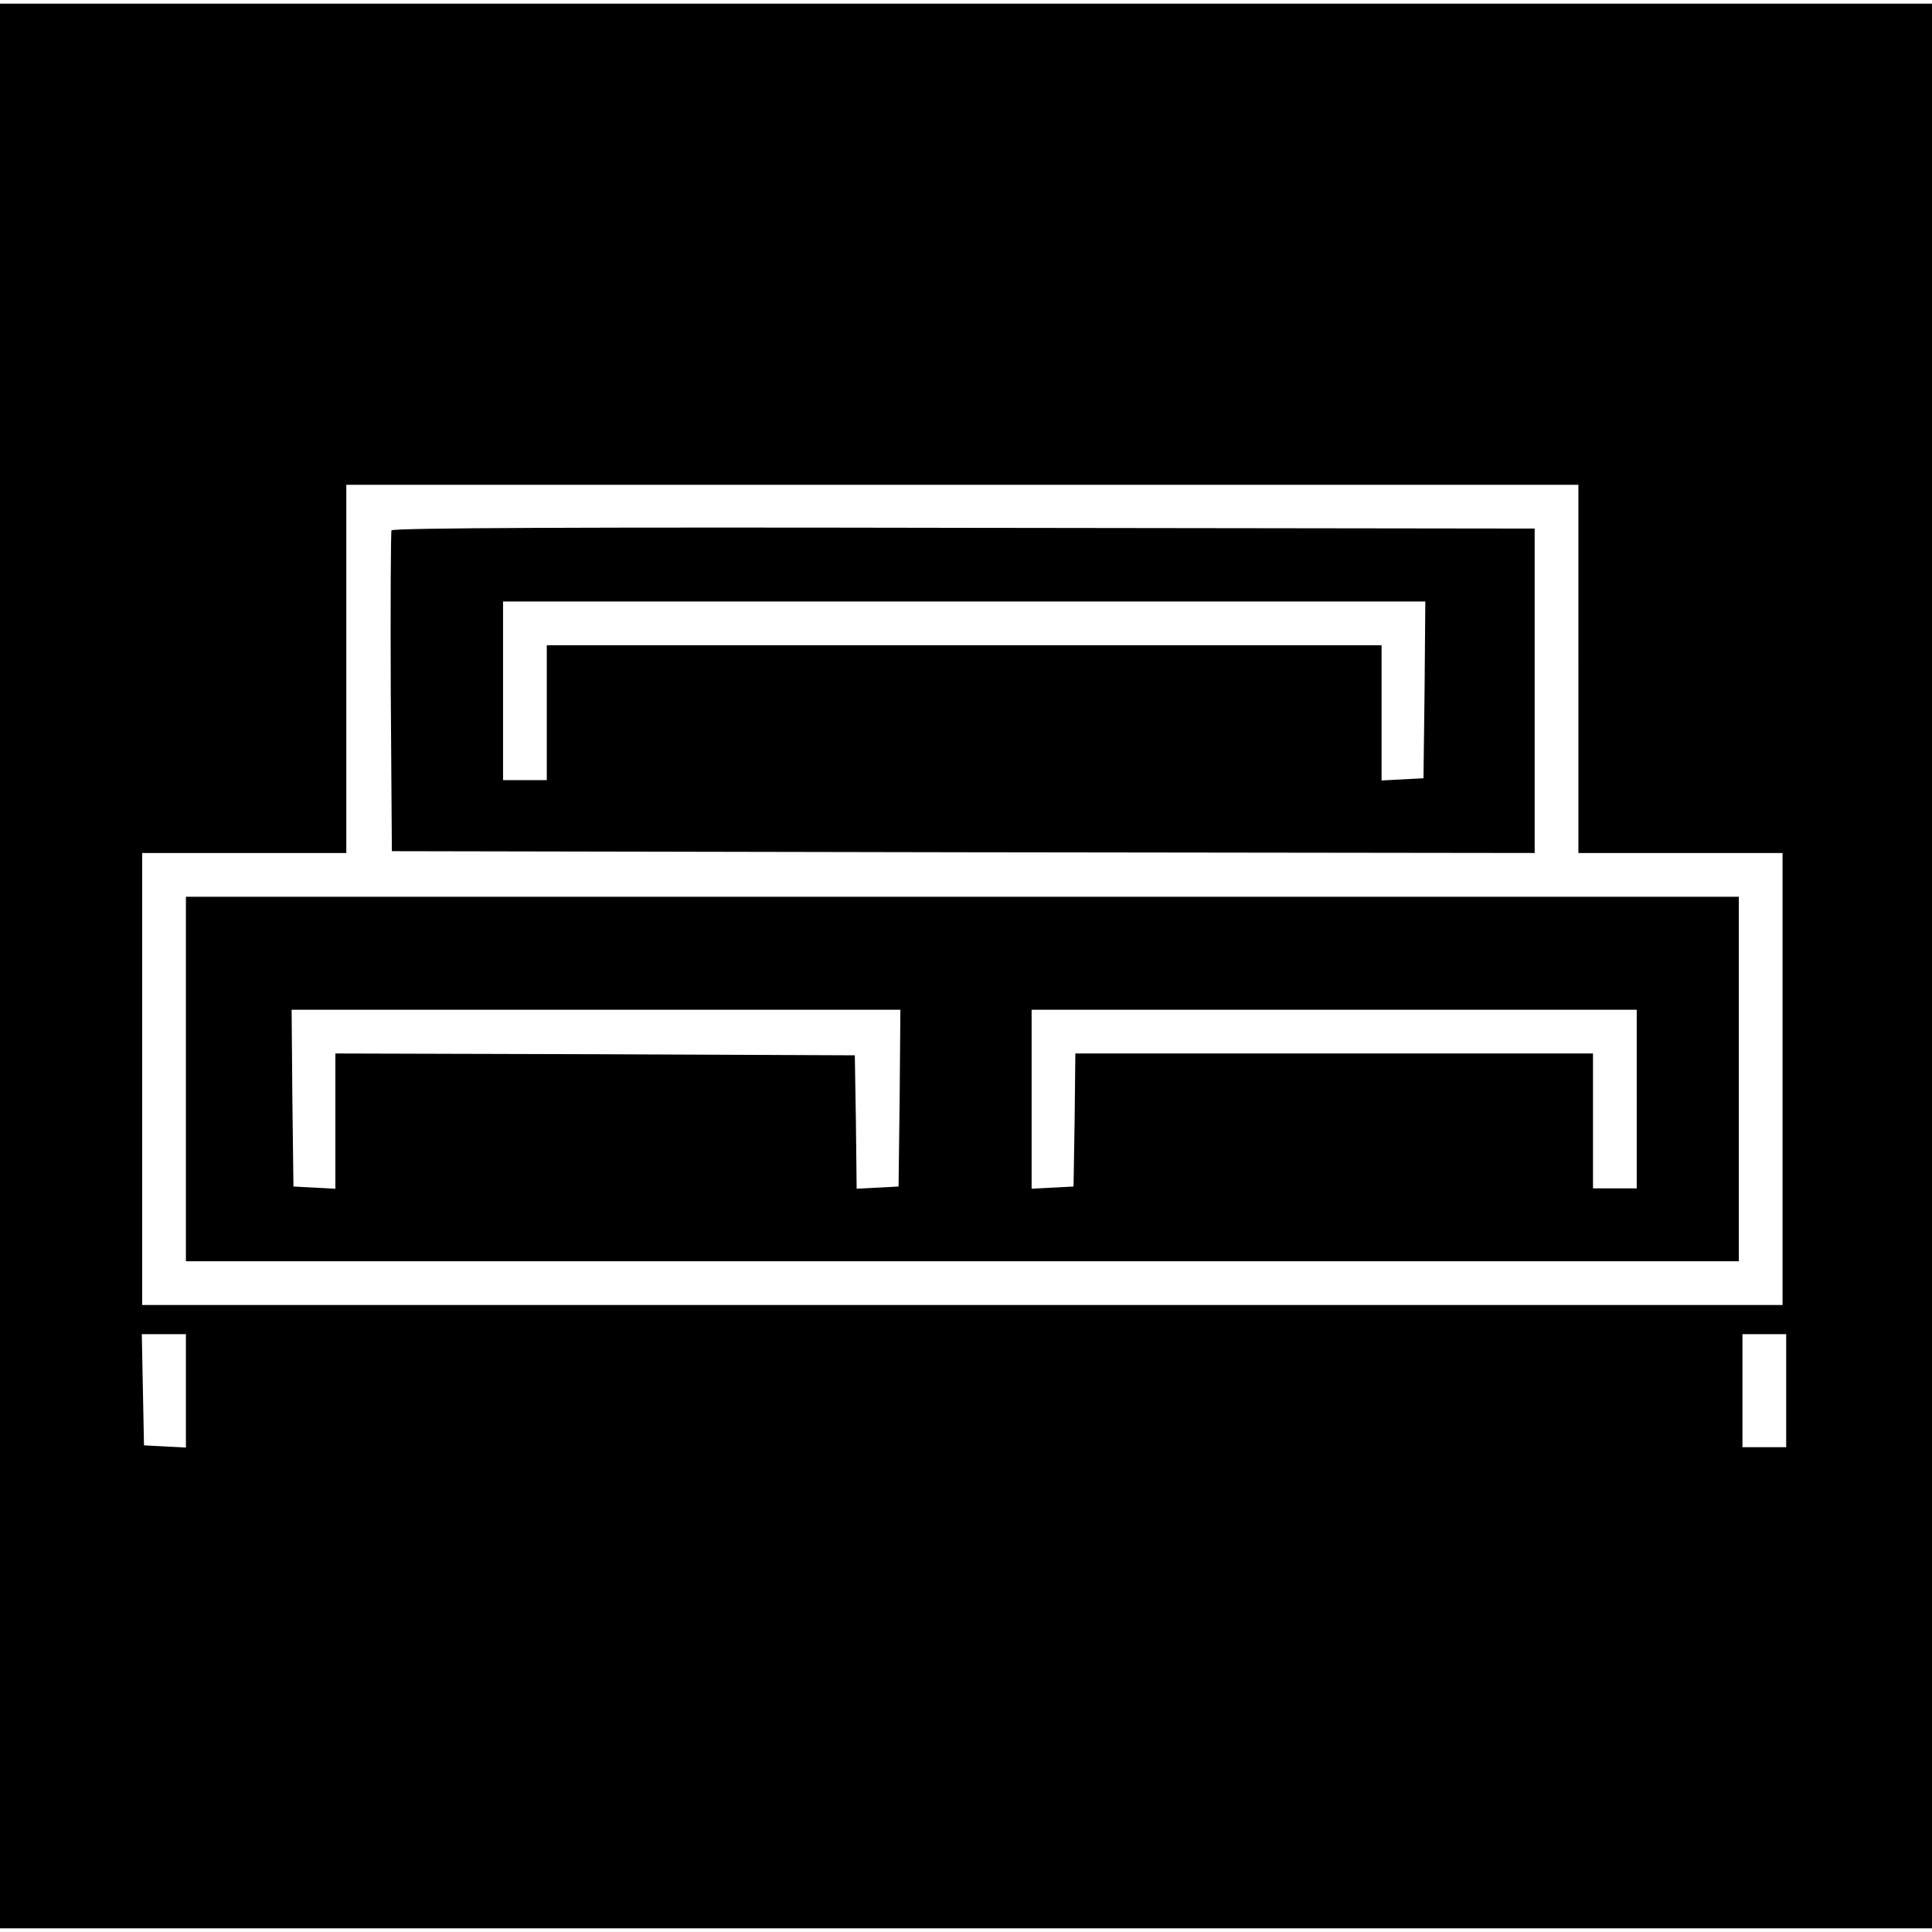
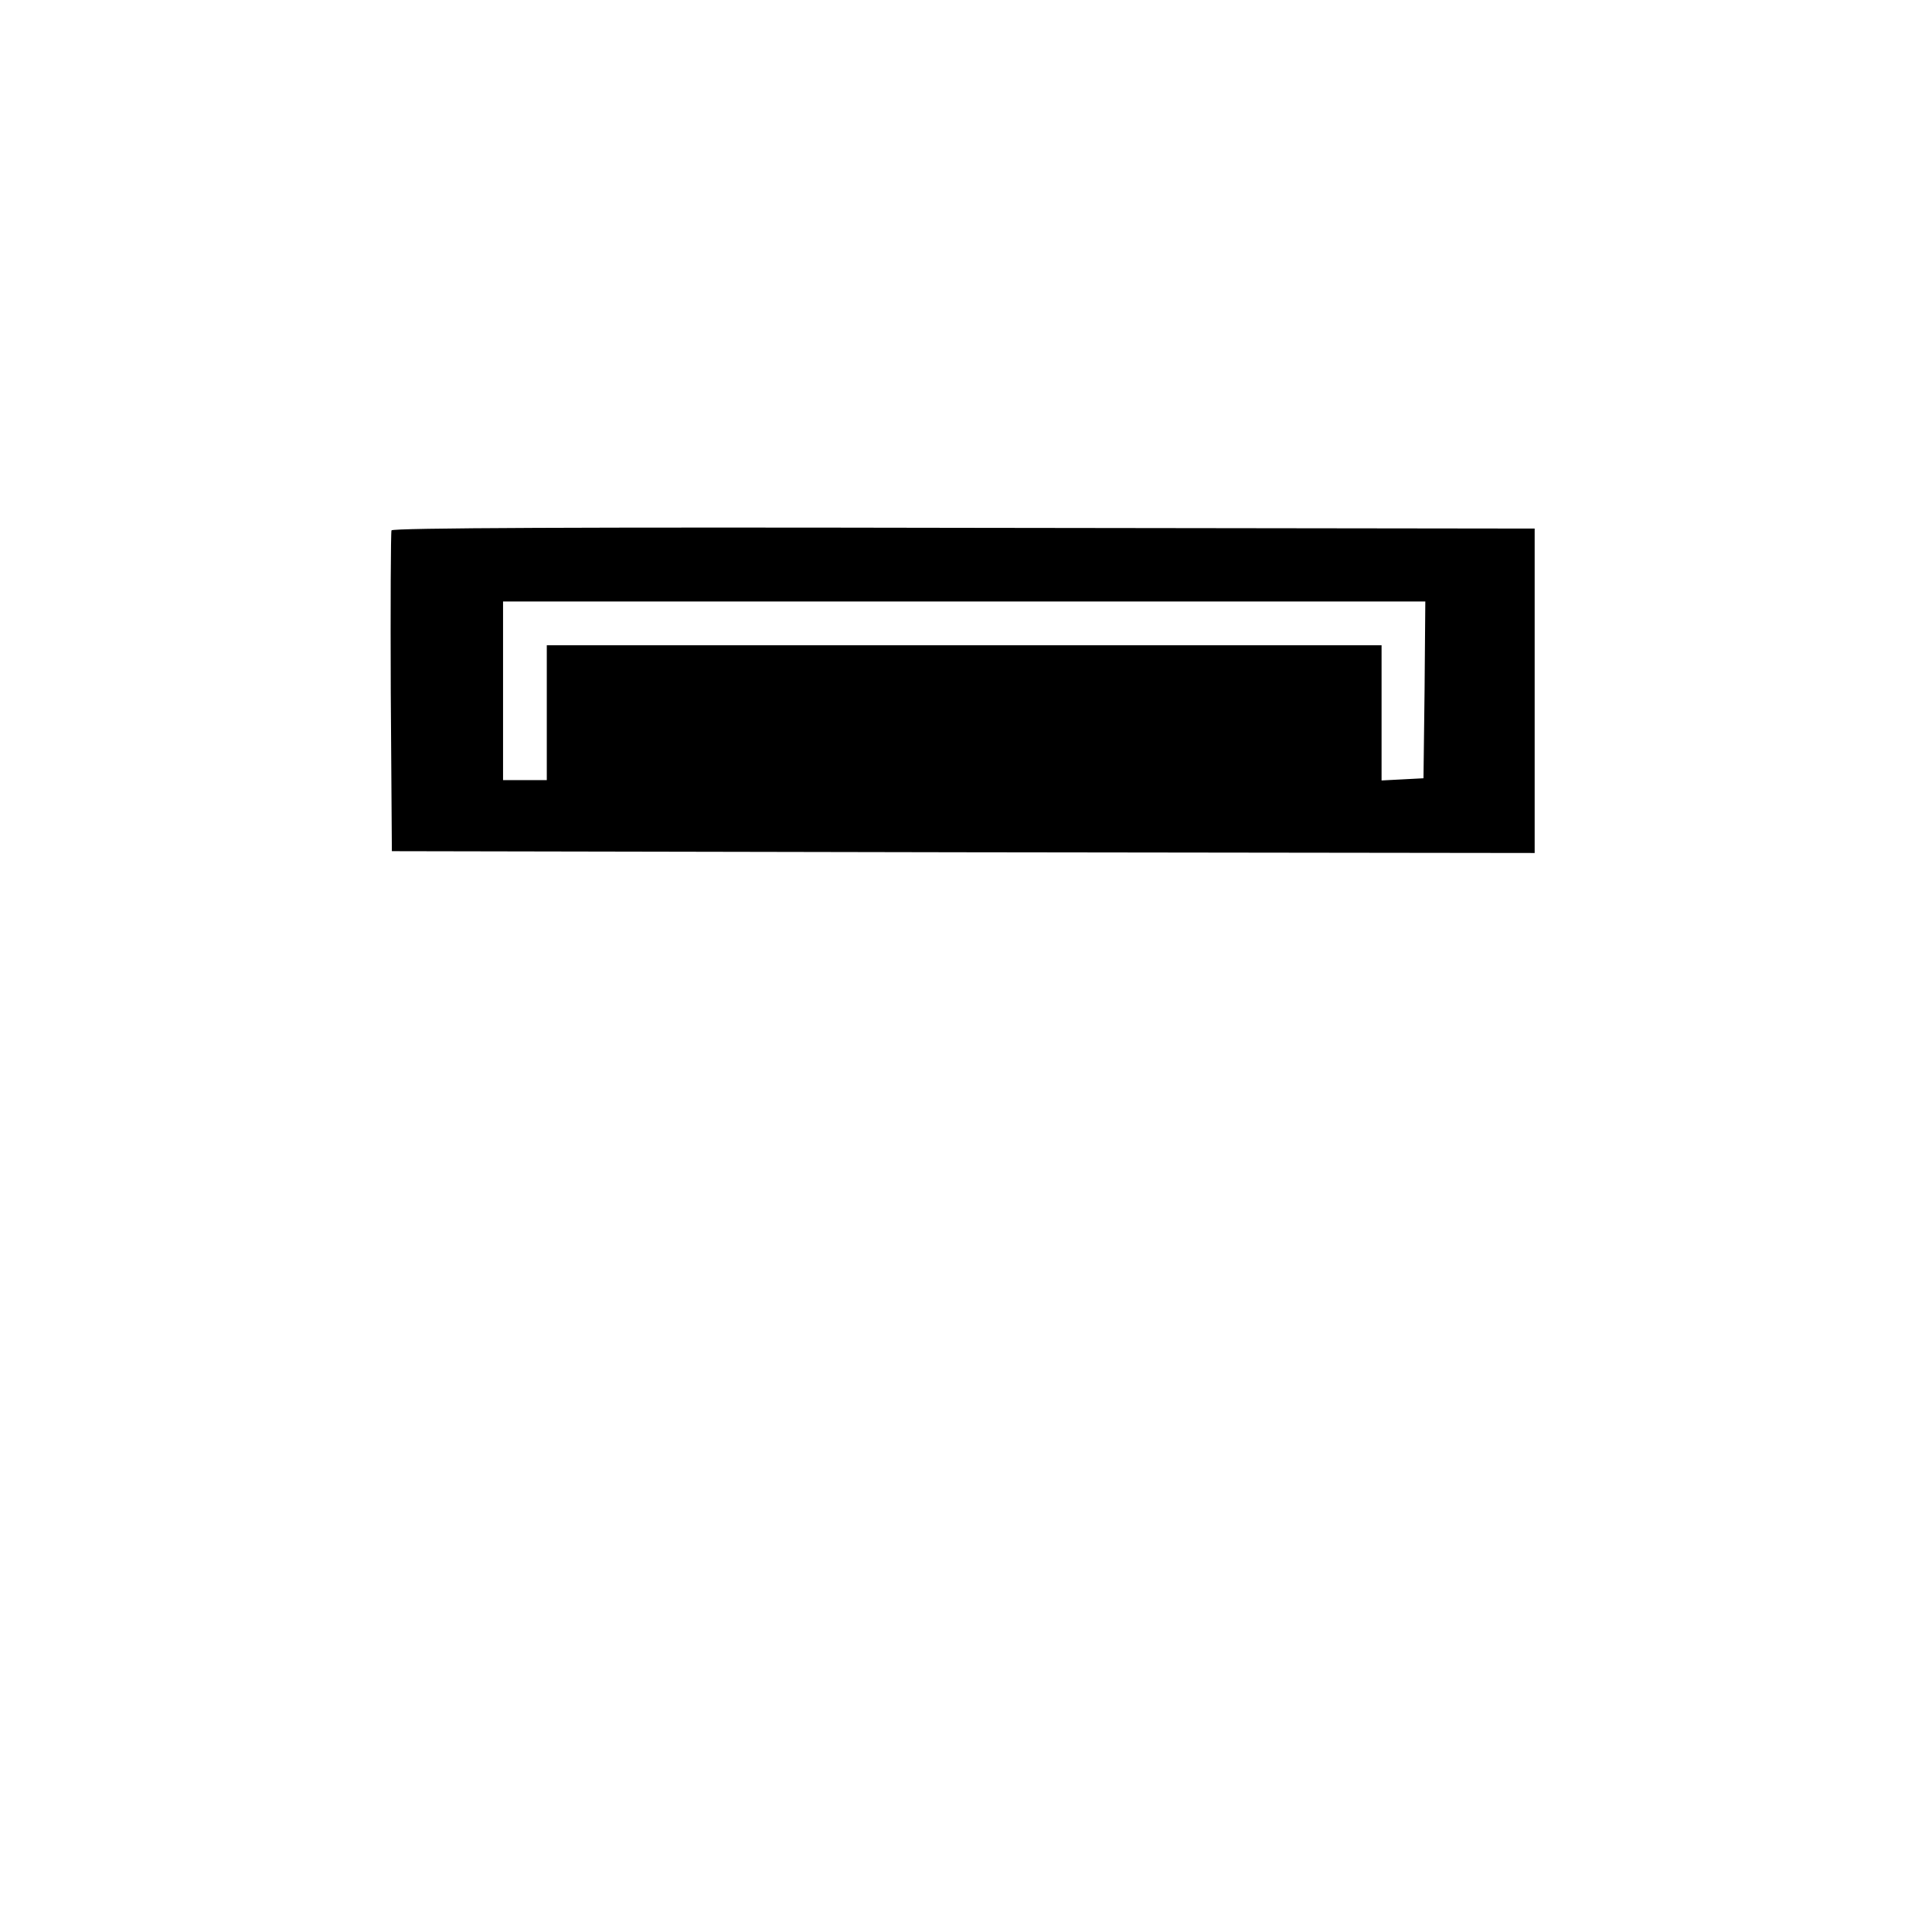
<svg xmlns="http://www.w3.org/2000/svg" version="1.0" width="530pt" height="530pt" viewBox="0 0 530 530" preserveAspectRatio="xMidYMid meet">
  <g transform="translate(0,530) scale(0.1,-0.1)" fill="#000000" stroke="none">
-     <path d="M0 2650 l0 -2640 2650 0 2650 0 0 2640 0 2640 -2650 0 -2650 0 0 -2640z m4330 815 l0 -505 280 0 280 0 0 -620 0 -620 -2250 0 -2250 0 0 620 0 620 280 0 280 0 0 505 0 505 1690 0 1690 0 0 -505z m-3820 -1980 l0 -156 -57 3 -58 3 -3 153 -3 152 61 0 60 0 0 -155z m4390 0 l0 -155 -60 0 -60 0 0 155 0 155 60 0 60 0 0 -155z" />
    <path d="M1074 3845 c-2 -5 -3 -206 -2 -445 l3 -435 1568 -3 1567 -2 0 445 0 445 -1566 2 c-1038 2 -1568 0 -1570 -7z m2834 -437 l-3 -243 -57 -3 -58 -3 0 186 0 185 -1145 0 -1145 0 0 -185 0 -185 -60 0 -60 0 0 245 0 245 1265 0 1265 0 -2 -242z" />
-     <path d="M510 2340 l0 -500 2130 0 2130 0 0 500 0 500 -2130 0 -2130 0 0 -500z m1958 -52 l-3 -243 -57 -3 -58 -3 -2 183 -3 183 -712 3 -713 2 0 -185 0 -186 -57 3 -58 3 -3 243 -2 242 835 0 835 0 -2 -242z m2022 -3 l0 -245 -60 0 -60 0 0 185 0 185 -710 0 -710 0 -2 -182 -3 -183 -57 -3 -58 -3 0 246 0 245 830 0 830 0 0 -245z" />
  </g>
</svg>